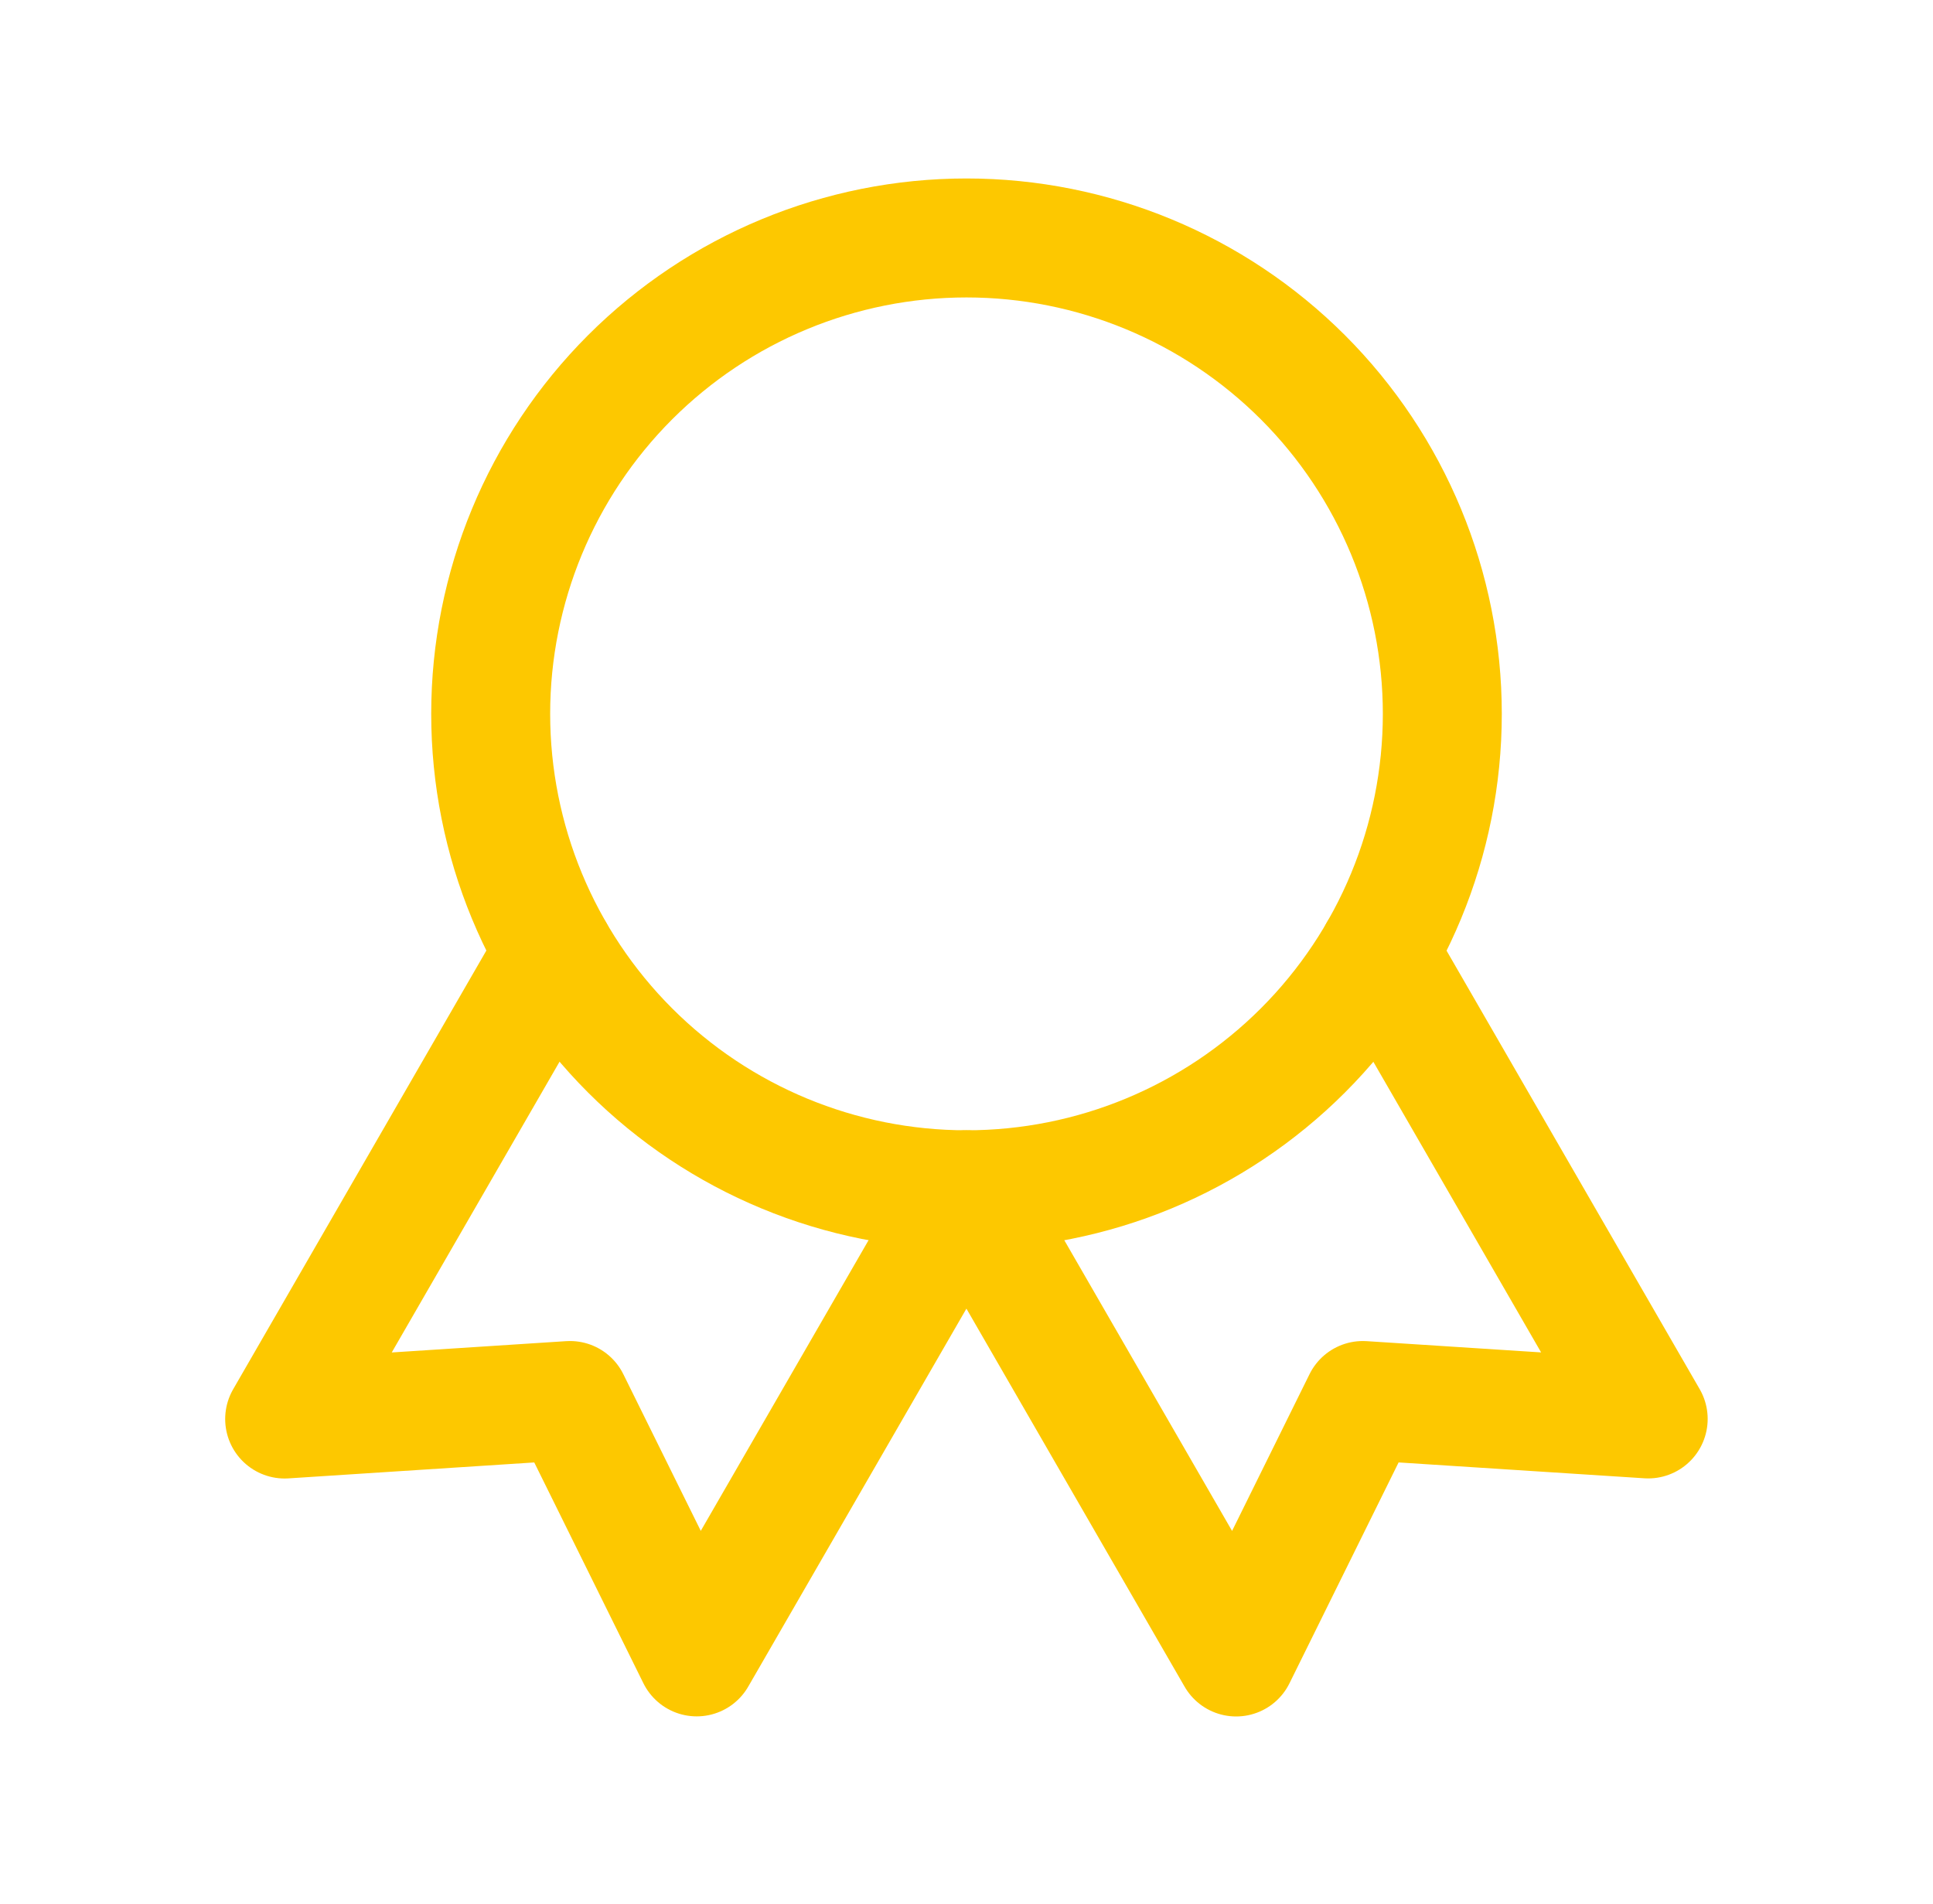
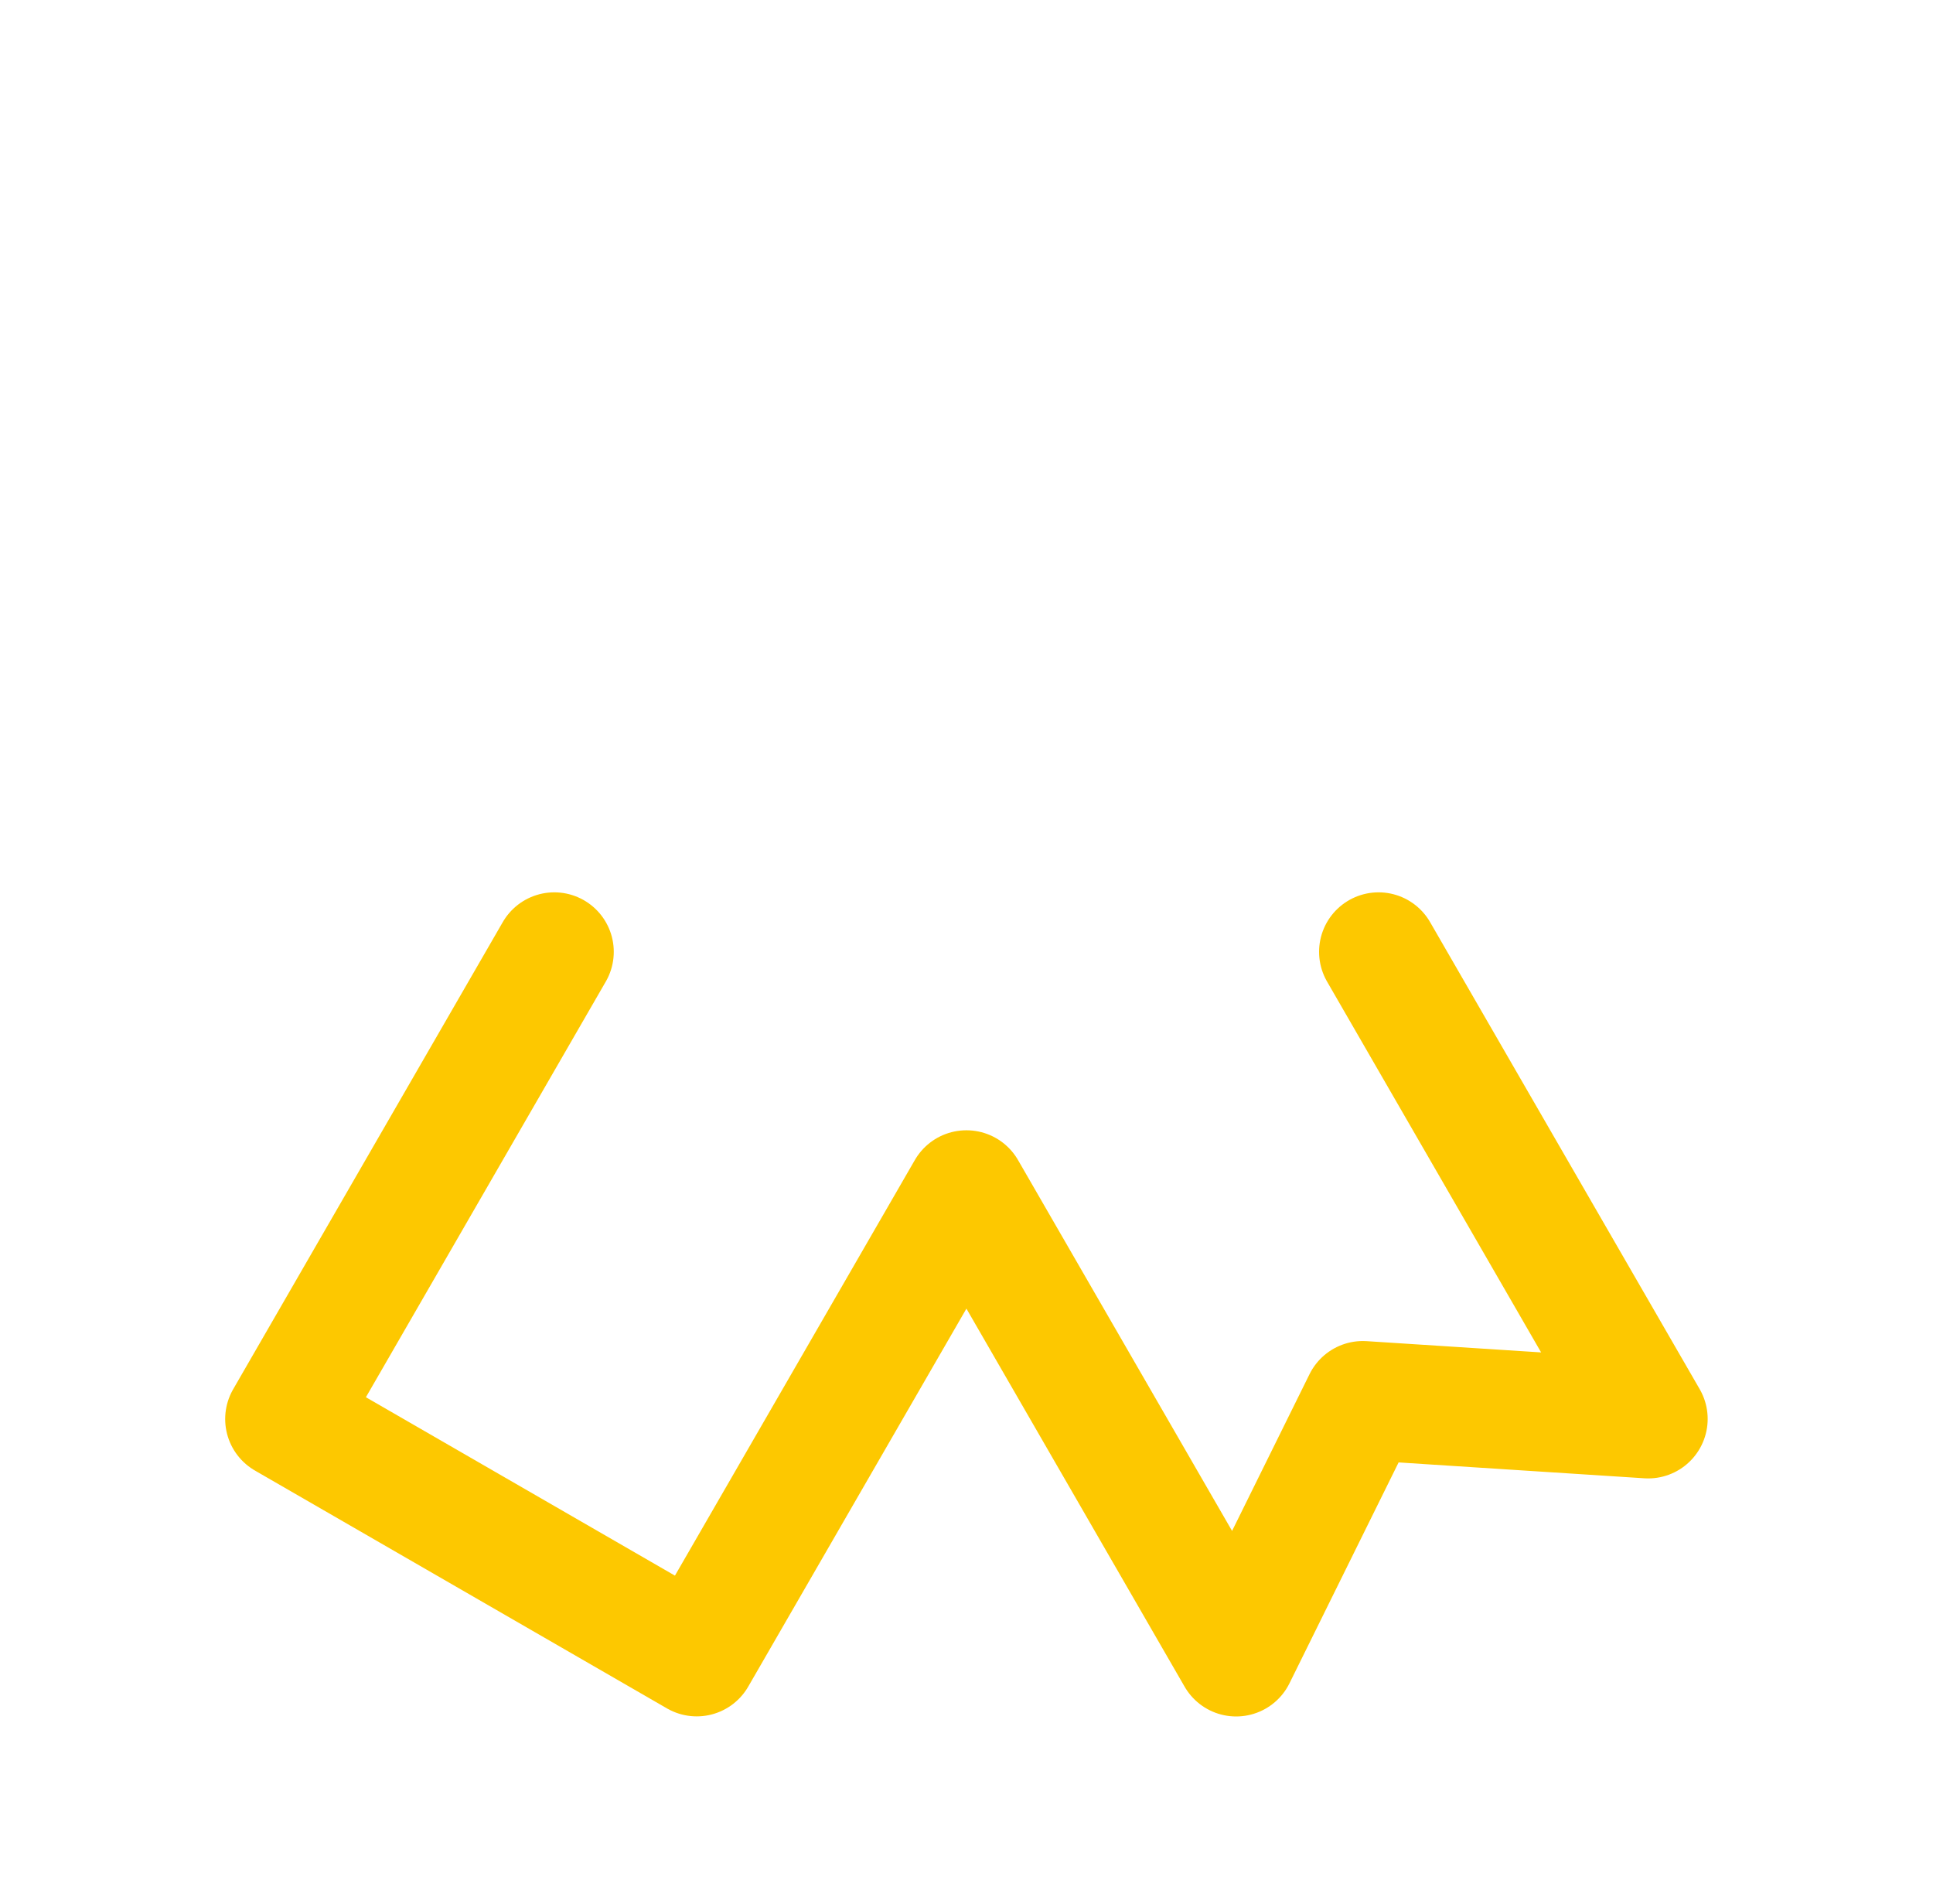
<svg xmlns="http://www.w3.org/2000/svg" width="65" height="64" viewBox="0 0 65 64" fill="none">
-   <path d="M16.5 24C16.5 28.244 18.186 32.313 21.186 35.314C24.187 38.314 28.256 40 32.5 40C36.743 40 40.813 38.314 43.814 35.314C46.814 32.313 48.5 28.244 48.5 24C48.5 19.756 46.814 15.687 43.814 12.686C40.813 9.686 36.743 8 32.5 8C28.256 8 24.187 9.686 21.186 12.686C18.186 15.687 16.5 19.756 16.5 24Z" stroke="#FDC800" stroke-width="4" stroke-linecap="round" stroke-linejoin="round" />
-   <path d="M32.5 40L41.567 55.707L45.828 47.085L55.423 47.704L46.356 32M18.639 32L9.572 47.707L19.167 47.085L23.428 55.704L32.495 40" stroke="#FDC800" stroke-width="4" stroke-linecap="round" stroke-linejoin="round" />
+   <path d="M32.5 40L41.567 55.707L45.828 47.085L55.423 47.704L46.356 32M18.639 32L9.572 47.707L23.428 55.704L32.495 40" stroke="#FDC800" stroke-width="4" stroke-linecap="round" stroke-linejoin="round" />
</svg>